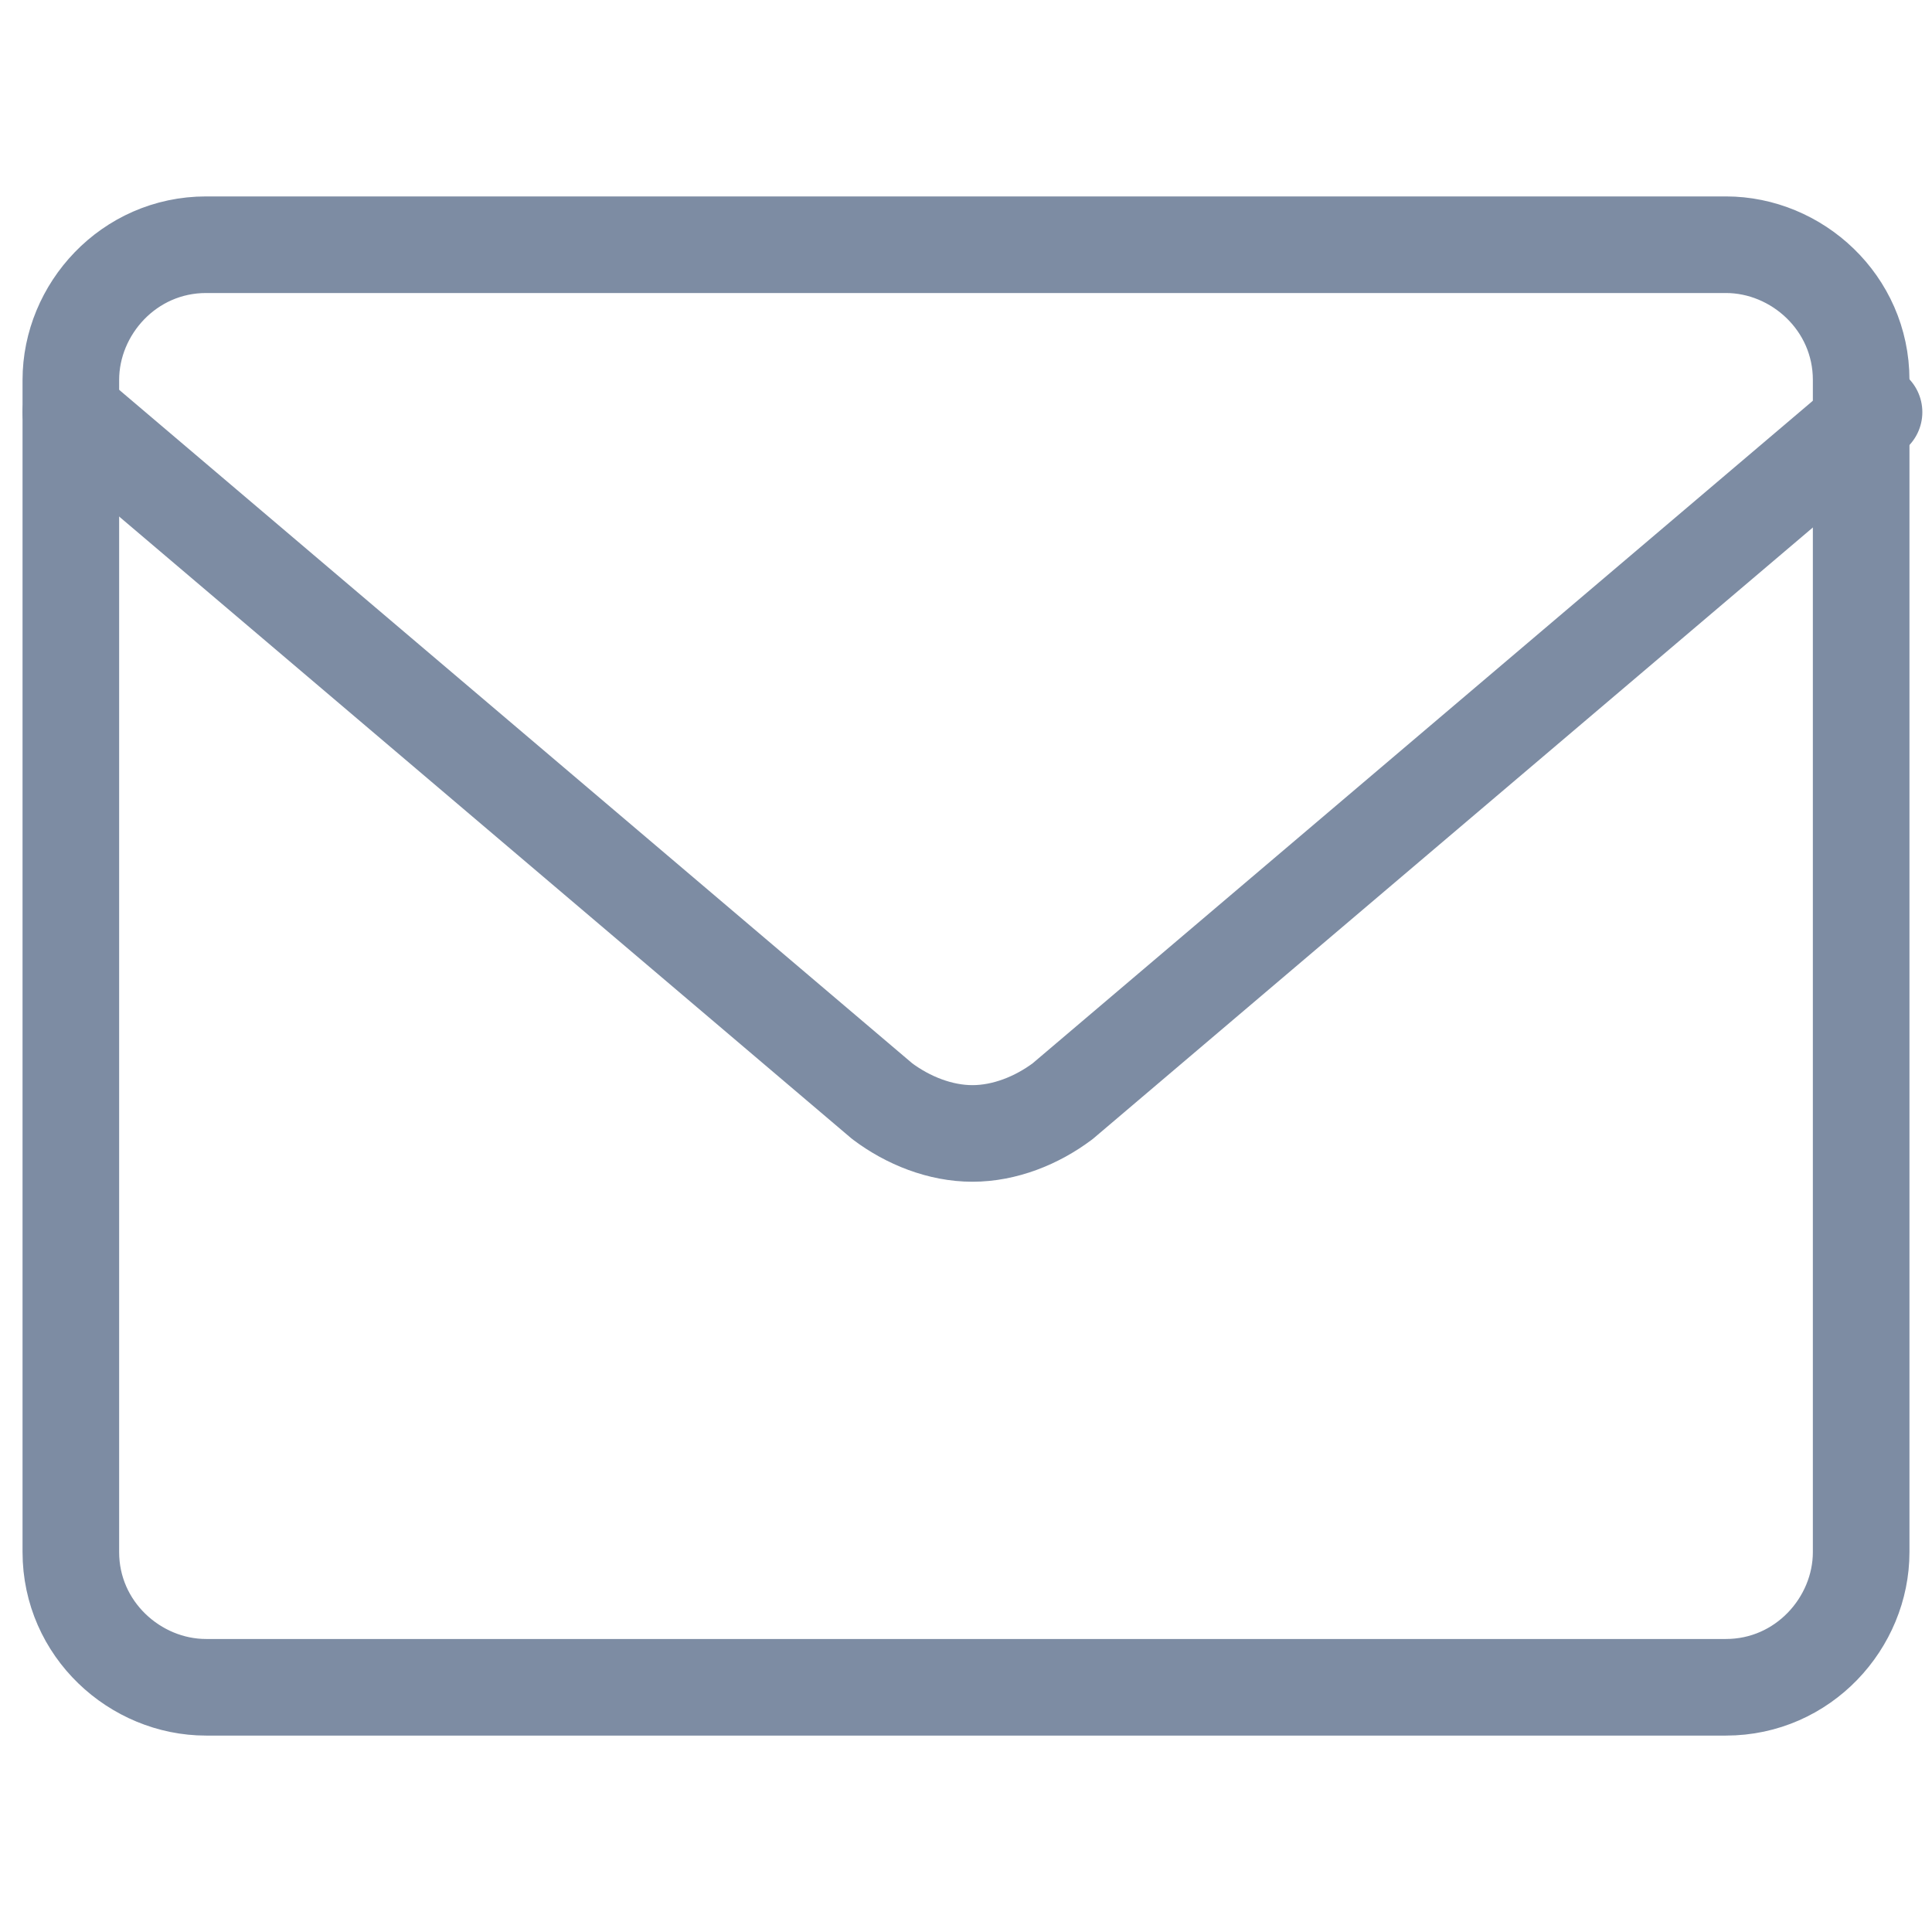
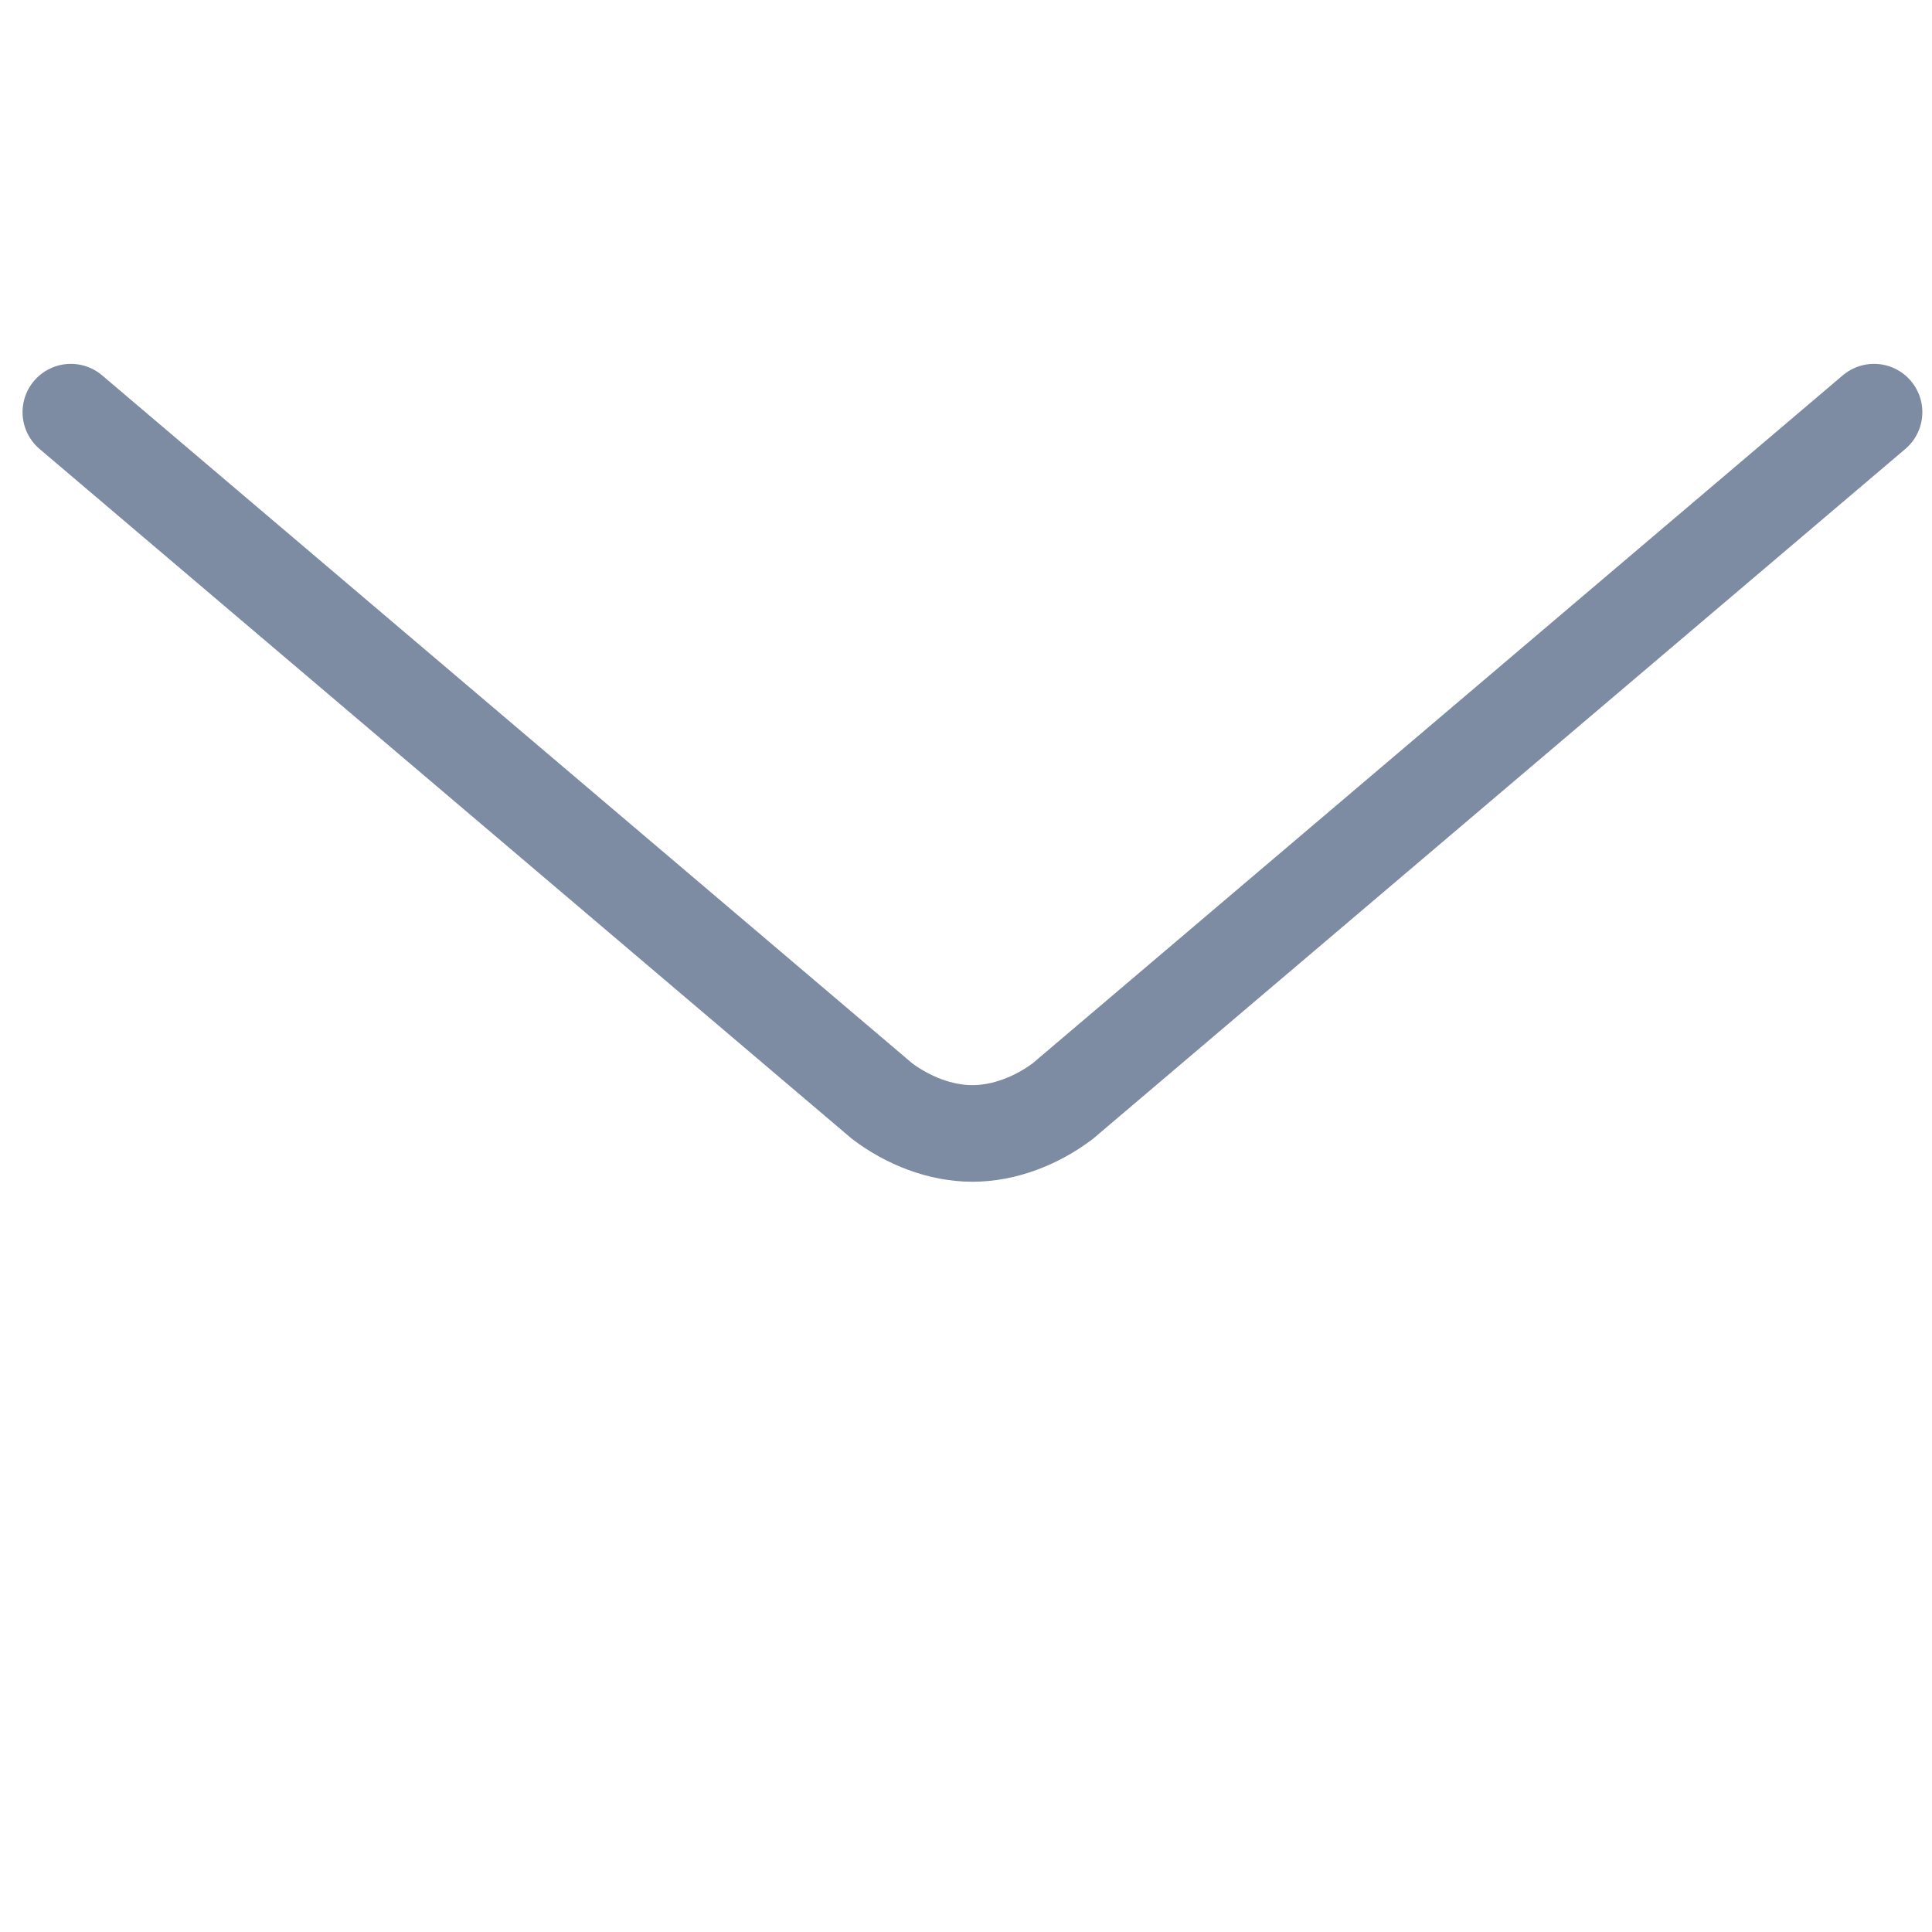
<svg xmlns="http://www.w3.org/2000/svg" id="Layer_1" version="1.1" viewBox="0 0 30 30">
  <defs>
    <style>
      .st0 {
        fill: none;
        stroke: #7d8ca3;
        stroke-linecap: round;
        stroke-linejoin: round;
        stroke-width: 1.5px;
      }
    </style>
  </defs>
-   <path class="st0" d="M26.8,3.8H3.2c-1.2,0-2.1,1-2.1,2.1v18.2c0,1.2,1,2.1,2.1,2.1h23.6c1.2,0,2.1-1,2.1-2.1V5.9c0-1.2-1-2.1-2.1-2.1Z" />
  <path class="st0" d="M1.1,6.4l12.6,10.7c.4.3.9.5,1.4.5s1-.2,1.4-.5l12.6-10.7" />
</svg>